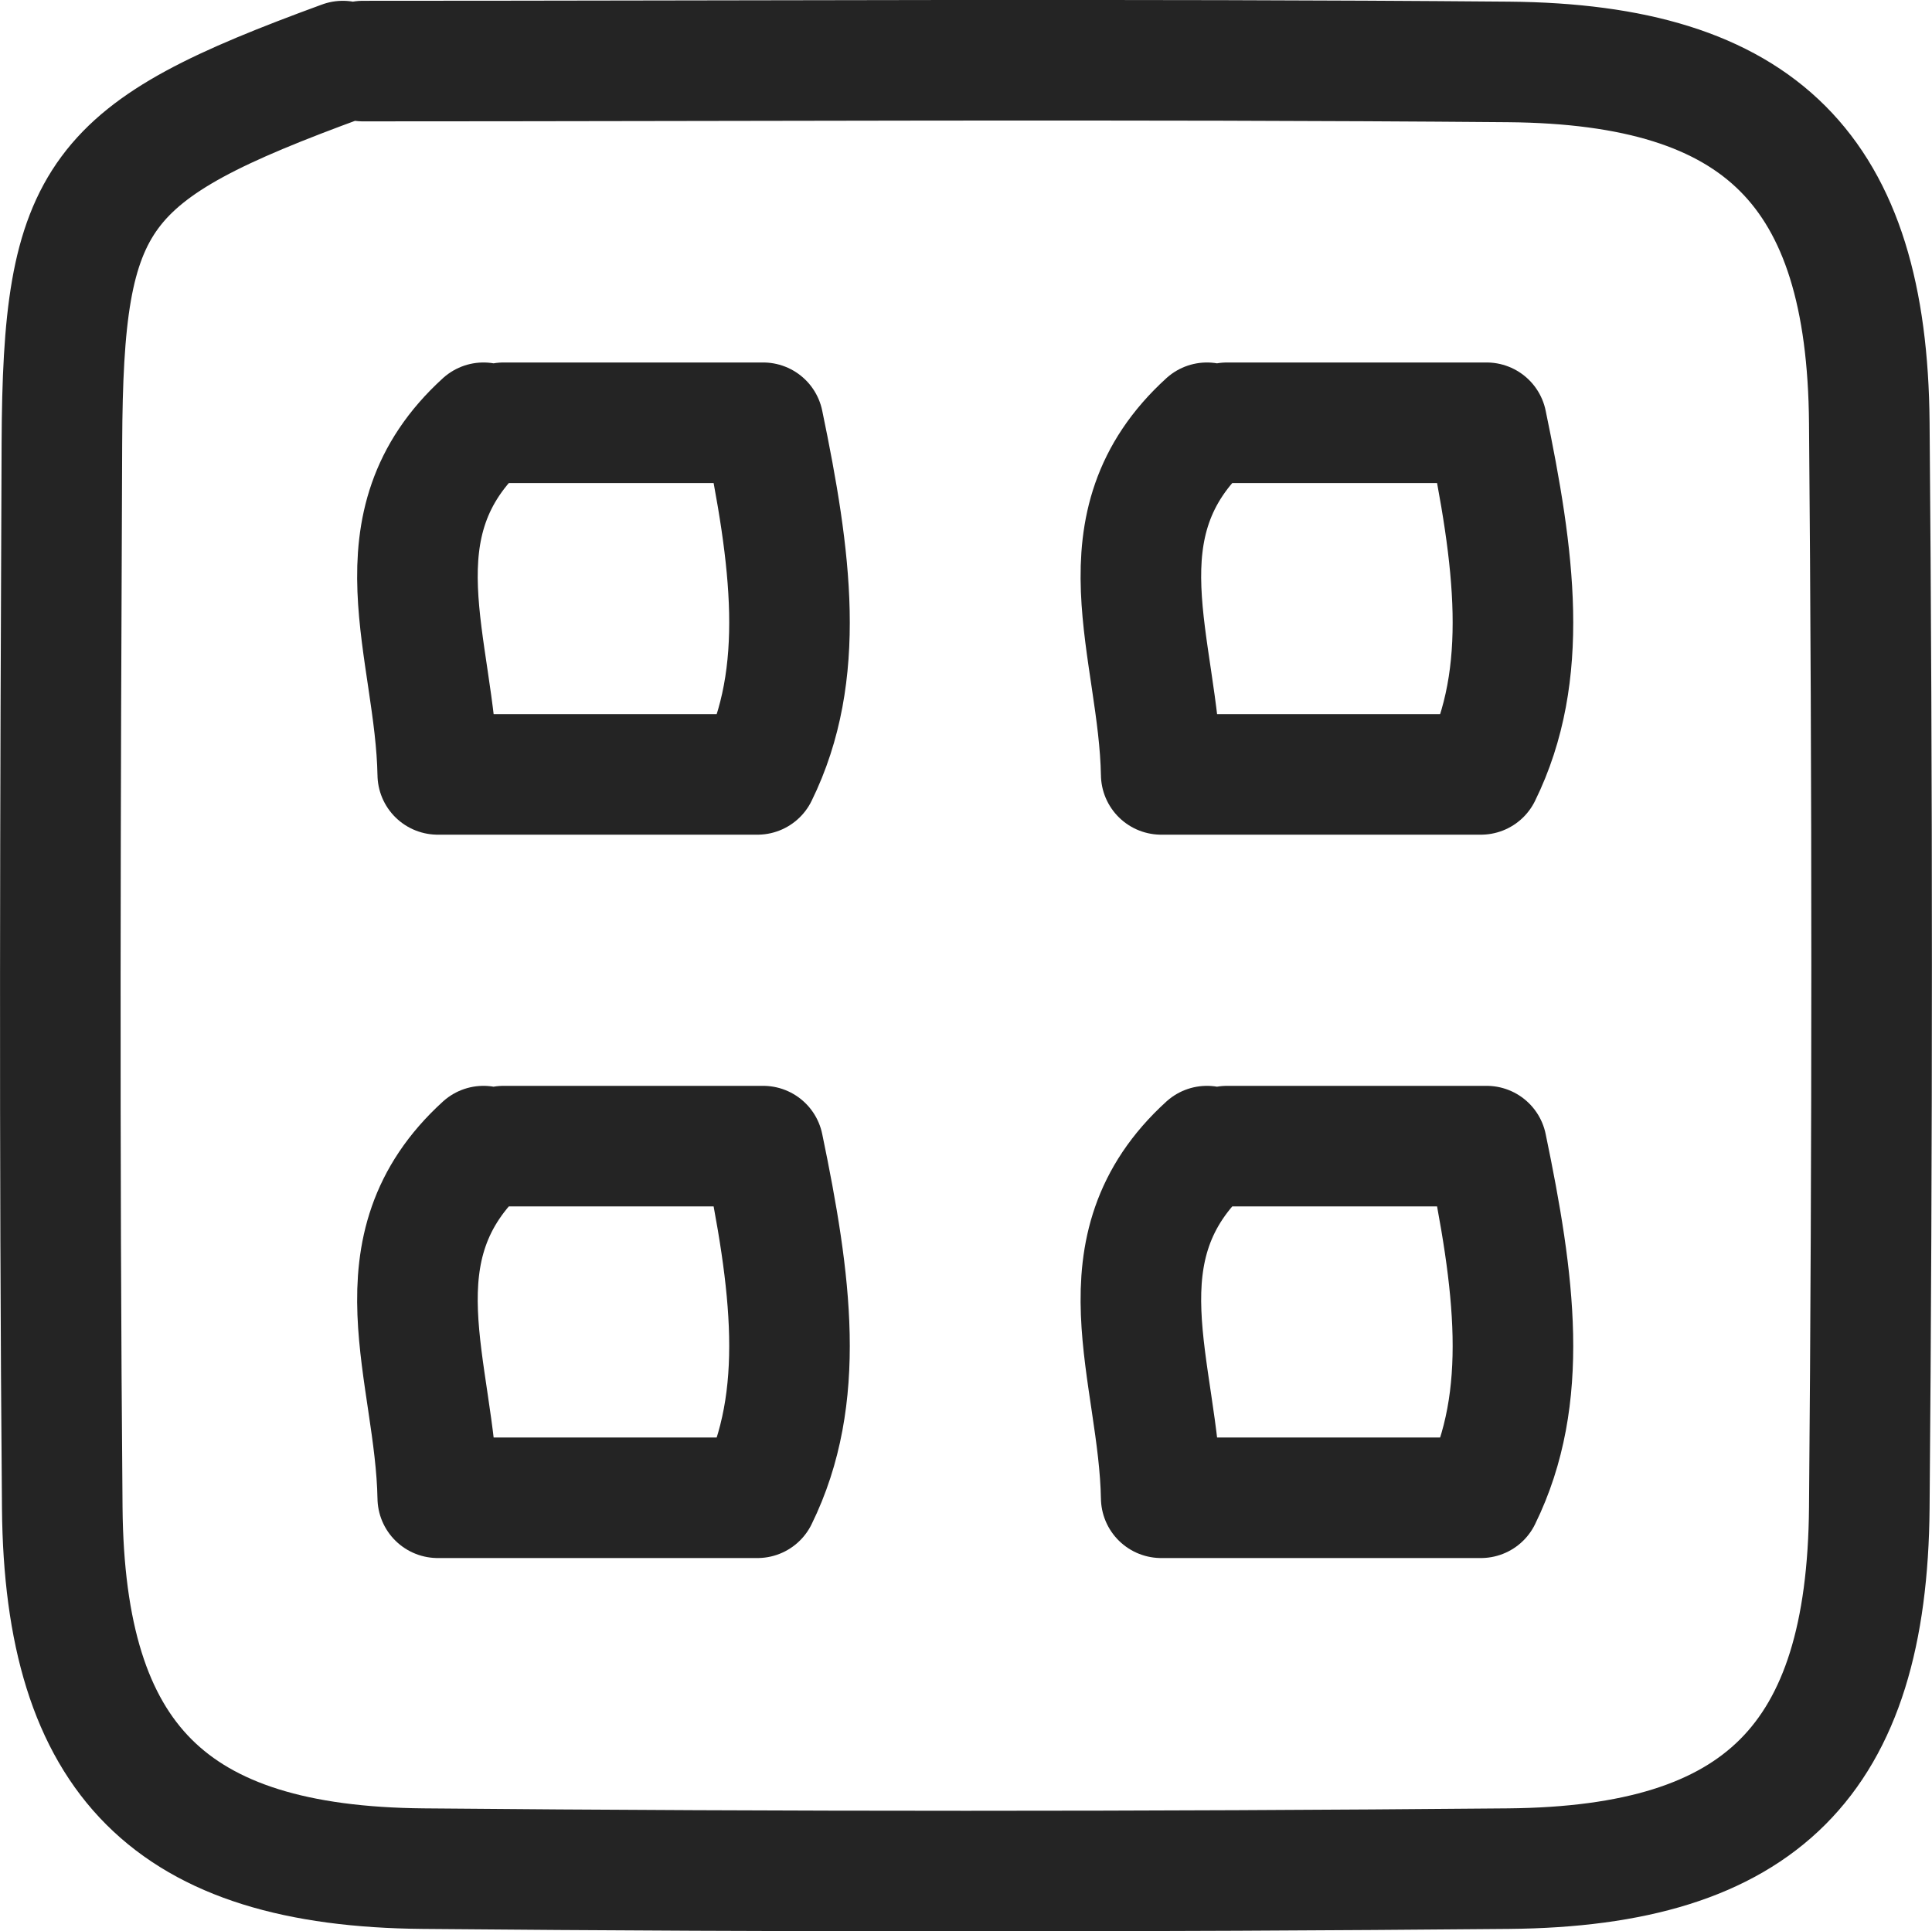
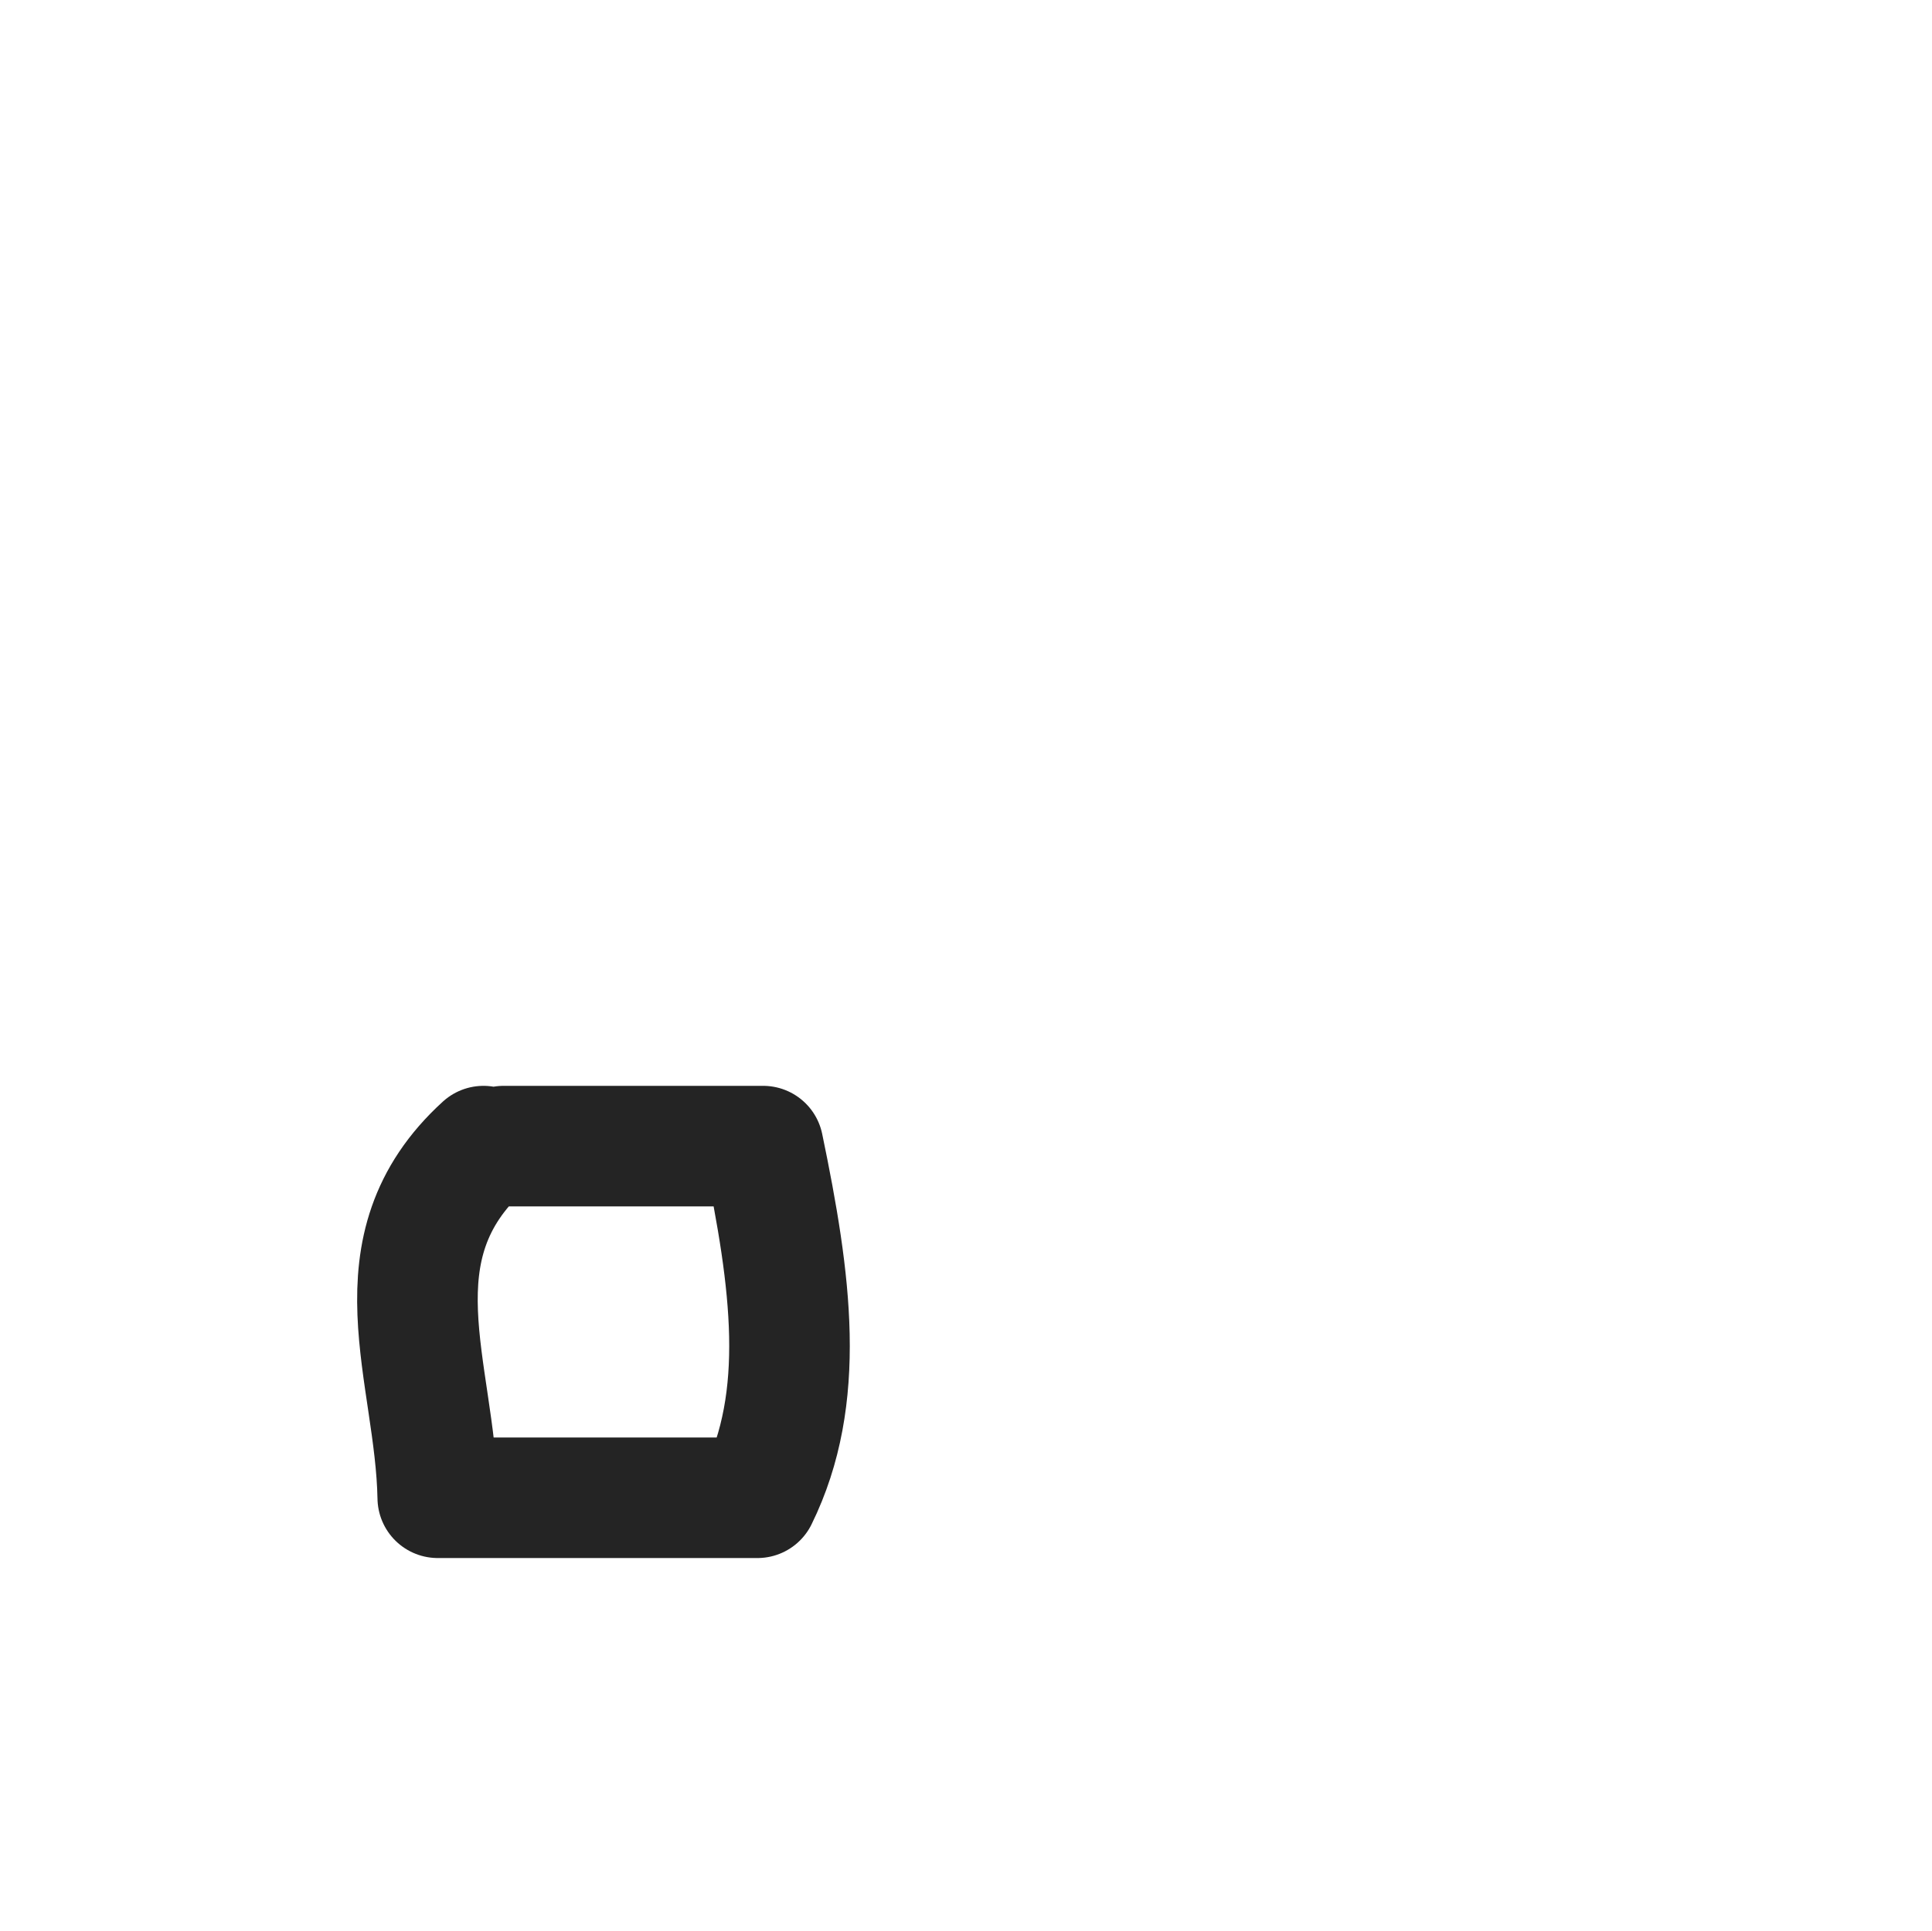
<svg xmlns="http://www.w3.org/2000/svg" version="1.1" id="Layer_1" x="0px" y="0px" enable-background="new 0 0 87 88" xml:space="preserve" viewBox="16.47 20.98 48.07 48.06">
-   <path fill="none" opacity="1" stroke="#242424" stroke-linecap="round" stroke-linejoin="round" stroke-width="3" d=" M25,22.5   C18.84,24.756 18.038,25.788 18.01,32   C17.971,40.833 17.942,49.667 18.019,58.5   C18.074,64.774 20.719,67.423 27,67.479   C35.999,67.56 45.001,67.56 54,67.479   C60.281,67.423 62.927,64.774 62.98,58.5   C63.057,49.5 63.057,40.5 62.98,31.5   C62.927,25.226 60.281,22.574 54,22.521   C44.5,22.441 35,22.5 25.5,22.5  " />
-   <path fill="none" opacity="1" stroke="#242424" stroke-linecap="round" stroke-linejoin="round" stroke-width="3" d=" M28.5,31.5   C25.707,34.044 27.306,37.105 27.362,40.25   C29.978,40.25 32.489,40.25 35.316,40.25   C36.544,37.748 36.16,34.882 35.458,31.5   C33.358,31.5 31.179,31.5 29,31.5  " />
-   <path fill="none" opacity="1" stroke="#242424" stroke-linecap="round" stroke-linejoin="round" stroke-width="3" d=" M46.5,31.5   C43.707,34.044 45.306,37.105 45.362,40.25   C47.978,40.25 50.489,40.25 53.316,40.25   C54.544,37.748 54.16,34.882 53.458,31.5   C51.358,31.5 49.179,31.5 47,31.5  " />
  <path fill="none" opacity="1" stroke="#242424" stroke-linecap="round" stroke-linejoin="round" stroke-width="3" d=" M28.5,49.5   C25.707,52.044 27.306,55.105 27.362,58.25   C29.978,58.25 32.489,58.25 35.316,58.25   C36.544,55.748 36.16,52.882 35.458,49.5   C33.358,49.5 31.179,49.5 29,49.5  " />
-   <path fill="none" opacity="1" stroke="#242424" stroke-linecap="round" stroke-linejoin="round" stroke-width="3" d=" M46.5,49.5   C43.707,52.044 45.306,55.105 45.362,58.25   C47.978,58.25 50.489,58.25 53.316,58.25   C54.544,55.748 54.16,52.882 53.458,49.5   C51.358,49.5 49.179,49.5 47,49.5  " />
</svg>